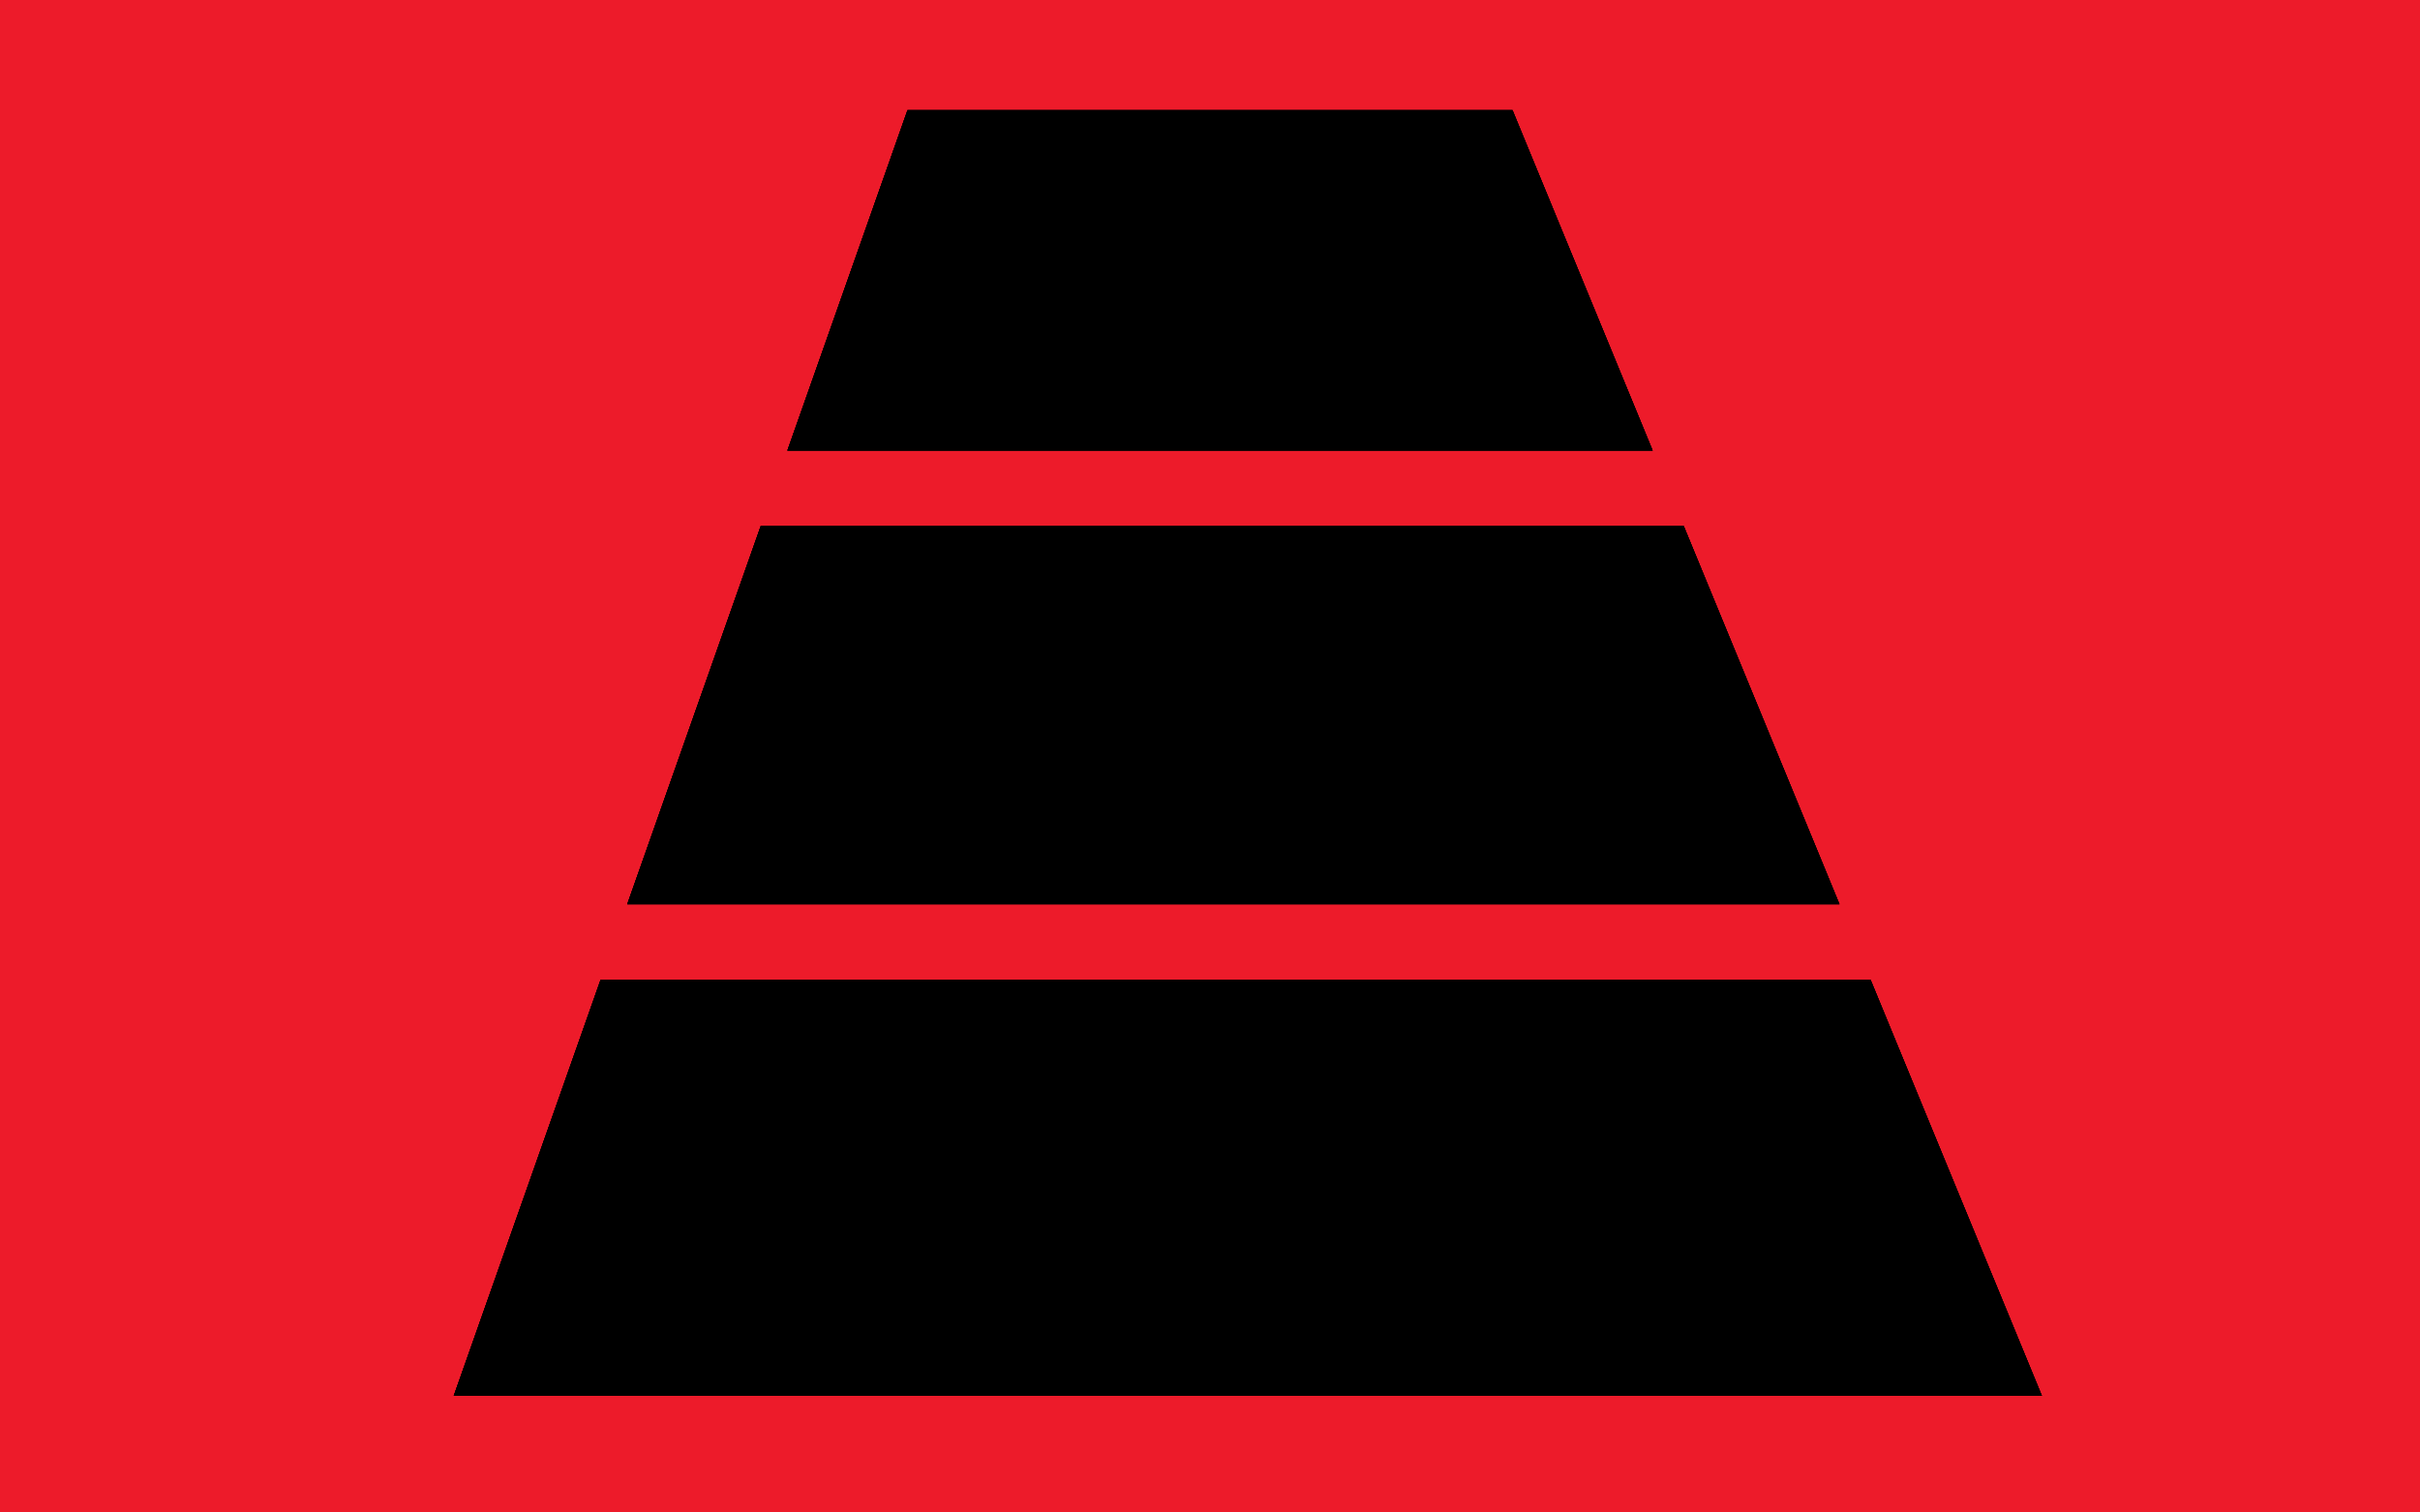
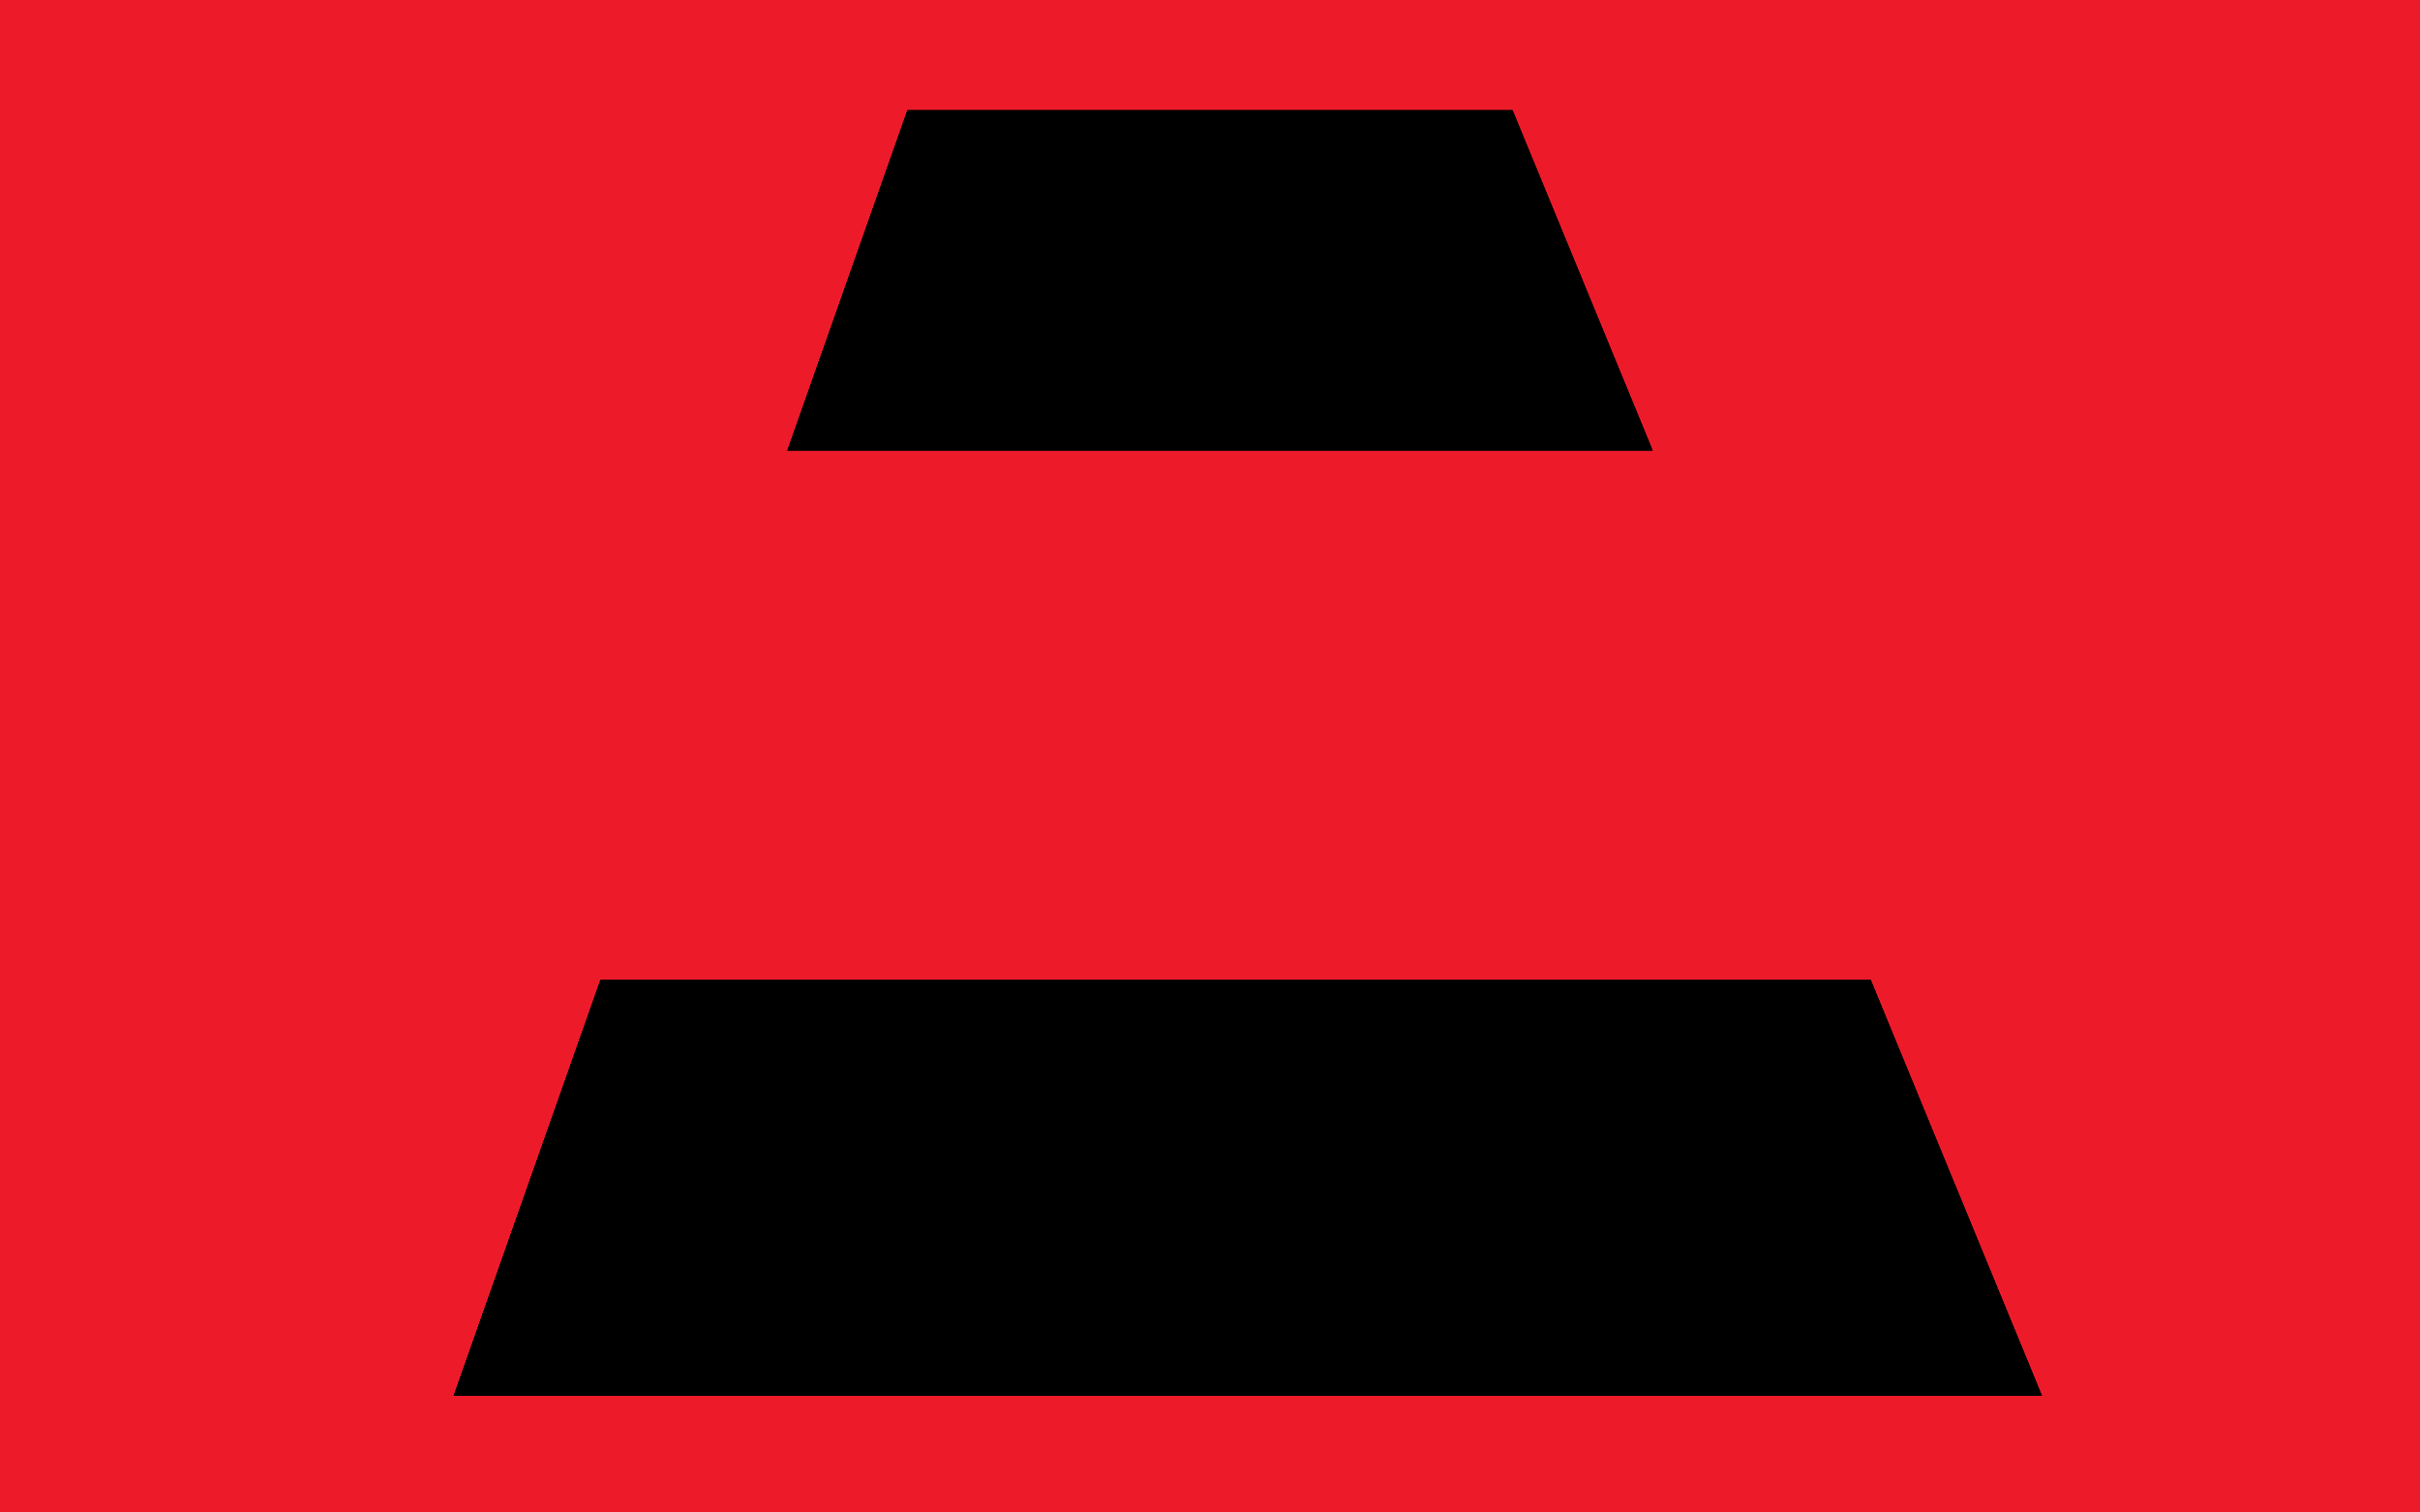
<svg xmlns="http://www.w3.org/2000/svg" xmlns:ns1="http://www.inkscape.org/namespaces/inkscape" xmlns:ns2="http://sodipodi.sourceforge.net/DTD/sodipodi-0.dtd" xmlns:xlink="http://www.w3.org/1999/xlink" width="32px" height="20px" viewBox="0 0 32 20" version="1.1" id="SVGRoot" ns1:version="0.92.1 r15371" ns2:docname="State Surface0.svg">
  <ns2:namedview id="base" pagecolor="#ffffff" bordercolor="#666666" borderopacity="1.0" ns1:pageopacity="0.0" ns1:pageshadow="2" ns1:zoom="16" ns1:cx="5.40625" ns1:cy="10" ns1:document-units="px" ns1:current-layer="layer1" showgrid="false" ns1:window-width="1920" ns1:window-height="1017" ns1:window-x="-8" ns1:window-y="-8" ns1:window-maximized="1" />
  <defs id="defs297">
    <clipPath id="SVGID_3_">
      <use height="100%" width="100%" y="0" x="0" xlink:href="#SVGID_11_" style="overflow:visible" id="use33" />
    </clipPath>
    <clipPath id="SVGID_2_">
      <use height="100%" width="100%" y="0" x="0" xlink:href="#SVGID_9_" style="overflow:visible" id="use21" />
    </clipPath>
    <clipPath id="SVGID_1_">
      <use height="100%" width="100%" y="0" x="0" xlink:href="#SVGID_7_" style="overflow:visible" id="use9" />
    </clipPath>
    <rect id="rect272" x="8" y="1" width="16" height="5" />
    <polyline id="polyline280" points="5.5,18.5 11.5,1.5 19.5,1.5 26.5,18.5 5.5,18.5    " />
    <polyline id="polyline288" points="5.5,18.5 11.5,1.5 19.5,1.5 26.5,18.5 5.5,18.5    " />
    <clipPath id="SVGID_3_-8">
      <use height="100%" width="100%" y="0" x="0" xlink:href="#SVGID_11_" style="overflow:visible" id="use33-2" />
    </clipPath>
    <clipPath id="SVGID_2_-8">
      <use height="100%" width="100%" y="0" x="0" xlink:href="#SVGID_9_" style="overflow:visible" id="use21-1" />
    </clipPath>
    <clipPath id="SVGID_1_-2">
      <use height="100%" width="100%" y="0" x="0" xlink:href="#SVGID_7_" style="overflow:visible" id="use9-5" />
    </clipPath>
    <rect id="rect272-7" x="8" y="1" width="16" height="5" />
    <polyline id="polyline280-8" points="5.5,18.5 11.5,1.5 19.5,1.5 26.5,18.5 5.5,18.5    " />
    <polyline id="polyline288-8" points="5.5,18.5 11.5,1.5 19.5,1.5 26.5,18.5 5.5,18.5    " />
    <clipPath id="SVGID_3_-87">
      <use height="100%" width="100%" y="0" x="0" xlink:href="#SVGID_11_" style="overflow:visible" id="use33-8" />
    </clipPath>
    <clipPath id="SVGID_2_-6">
      <use height="100%" width="100%" y="0" x="0" xlink:href="#SVGID_9_" style="overflow:visible" id="use21-9" />
    </clipPath>
    <clipPath id="SVGID_1_-5">
      <use height="100%" width="100%" y="0" x="0" xlink:href="#SVGID_7_" style="overflow:visible" id="use9-9" />
    </clipPath>
    <rect id="rect272-1" x="8" y="1" width="16" height="5" />
    <polyline id="polyline280-0" points="5.5,18.5 11.5,1.5 19.5,1.5 26.5,18.5 5.5,18.5    " />
-     <polyline id="polyline288-4" points="5.5,18.5 11.5,1.5 19.5,1.5 26.5,18.5 5.5,18.5    " />
    <clipPath id="SVGID_3_-0">
      <use height="100%" width="100%" y="0" x="0" xlink:href="#SVGID_11_" style="overflow:visible" id="use33-28" />
    </clipPath>
    <clipPath id="SVGID_2_-1">
      <use height="100%" width="100%" y="0" x="0" xlink:href="#SVGID_9_" style="overflow:visible" id="use21-2" />
    </clipPath>
    <clipPath id="SVGID_1_-4">
      <use height="100%" width="100%" y="0" x="0" xlink:href="#SVGID_7_" style="overflow:visible" id="use9-1" />
    </clipPath>
    <rect id="rect272-6" x="8" y="1" width="16" height="5" />
-     <polyline id="polyline280-6" points="5.5,18.5 11.5,1.5 19.5,1.5 26.5,18.5 5.5,18.5    " />
    <polyline id="polyline288-9" points="5.5,18.5 11.5,1.5 19.5,1.5 26.5,18.5 5.5,18.5    " />
    <rect height="5" width="16" y="1" x="8" id="SVGID_7_" />
-     <polyline points="5.5,18.5 11.5,1.5 19.5,1.5 26.5,18.5 5.5,18.5    " id="SVGID_9_" />
    <polyline points="5.5,18.5 11.5,1.5 19.5,1.5 26.5,18.5 5.5,18.5    " id="SVGID_11_" />
    <clipPath id="SVGID_3_-0-0">
      <use height="100%" width="100%" y="0" x="0" xlink:href="#SVGID_11_" style="overflow:visible" id="use33-28-8" />
    </clipPath>
    <clipPath id="SVGID_2_-1-9">
      <use height="100%" width="100%" y="0" x="0" xlink:href="#SVGID_9_" style="overflow:visible" id="use21-2-0" />
    </clipPath>
    <clipPath id="SVGID_1_-4-8">
      <use height="100%" width="100%" y="0" x="0" xlink:href="#SVGID_7_" style="overflow:visible" id="use9-1-3" />
    </clipPath>
    <clipPath id="SVGID_3_-87-5">
      <use height="100%" width="100%" y="0" x="0" xlink:href="#SVGID_11_" style="overflow:visible" id="use33-8-2" />
    </clipPath>
    <clipPath id="SVGID_2_-6-7">
      <use height="100%" width="100%" y="0" x="0" xlink:href="#SVGID_9_" style="overflow:visible" id="use21-9-3" />
    </clipPath>
    <clipPath id="SVGID_1_-5-0">
      <use height="100%" width="100%" y="0" x="0" xlink:href="#SVGID_7_" style="overflow:visible" id="use9-9-7" />
    </clipPath>
    <clipPath id="SVGID_3_-8-4">
      <use height="100%" width="100%" y="0" x="0" xlink:href="#SVGID_11_" style="overflow:visible" id="use33-2-3" />
    </clipPath>
    <clipPath id="SVGID_2_-8-9">
      <use height="100%" width="100%" y="0" x="0" xlink:href="#SVGID_9_" style="overflow:visible" id="use21-1-2" />
    </clipPath>
    <clipPath id="SVGID_1_-2-4">
      <use height="100%" width="100%" y="0" x="0" xlink:href="#SVGID_7_" style="overflow:visible" id="use9-5-1" />
    </clipPath>
    <clipPath id="SVGID_3_-7">
      <use height="100%" width="100%" y="0" x="0" xlink:href="#SVGID_11_" style="overflow:visible" id="use33-27" />
    </clipPath>
    <clipPath id="SVGID_2_-3">
      <use height="100%" width="100%" y="0" x="0" xlink:href="#SVGID_9_" style="overflow:visible" id="use21-7" />
    </clipPath>
    <clipPath id="SVGID_1_-27">
      <use height="100%" width="100%" y="0" x="0" xlink:href="#SVGID_7_" style="overflow:visible" id="use9-96" />
    </clipPath>
    <rect id="rect388" x="8" y="1" width="16" height="5" />
    <polyline id="polyline396" points="5.5,18.5 11.5,1.5 19.5,1.5 26.5,18.5 5.5,18.5    " />
    <polyline id="polyline404" points="5.5,18.5 11.5,1.5 19.5,1.5 26.5,18.5 5.5,18.5    " />
    <rect id="rect452" x="8" y="1" width="16" height="5" />
    <polyline id="polyline460" points="5.5,18.5 11.5,1.5 19.5,1.5 26.5,18.5 5.5,18.5    " />
    <polyline id="polyline468" points="5.5,18.5 11.5,1.5 19.5,1.5 26.5,18.5 5.5,18.5    " />
    <rect id="rect516" x="8" y="1" width="16" height="5" />
    <polyline id="polyline524" points="5.5,18.5 11.5,1.5 19.5,1.5 26.5,18.5 5.5,18.5    " />
    <polyline id="polyline532" points="5.5,18.5 11.5,1.5 19.5,1.5 26.5,18.5 5.5,18.5    " />
    <rect id="rect644" x="8" y="1" width="16" height="5" />
    <polyline id="polyline652" points="5.5,18.5 11.5,1.5 19.5,1.5 26.5,18.5 5.5,18.5    " />
    <polyline id="polyline660" points="5.5,18.5 11.5,1.5 19.5,1.5 26.5,18.5 5.5,18.5    " />
  </defs>
  <g id="layer1" ns1:groupmode="layer" ns1:label="Capa 1">
    <rect style="fill:#ed1b2a;stroke:none;stroke-width:1.003;fill-opacity:1" id="rect726" width="32" height="20" x="0" y="0" />
    <g id="g16" transform="translate(0.5,-0.043)">
      <defs id="defs7">
-         <rect id="rect1236" x="8" y="1" width="16" height="5" />
-       </defs>
+         </defs>
      <clipPath id="clipPath205">
        <use height="100%" width="100%" y="0" x="0" xlink:href="#SVGID_7_" style="overflow:visible" id="use203" />
      </clipPath>
      <g class="st1" clip-path="url(#SVGID_1_)" id="g14">
        <polyline points="5.5,18.5 11.5,1.5 19.5,1.5 26.5,18.5 5.5,18.5    " id="polyline12" />
      </g>
    </g>
    <g id="g28" transform="translate(0.5,-0.043)">
      <defs id="defs19">
        <polyline id="polyline1244" points="5.5,18.5 11.5,1.5 19.5,1.5 26.5,18.5 5.5,18.5    " />
      </defs>
      <clipPath id="clipPath214">
        <use height="100%" width="100%" y="0" x="0" xlink:href="#SVGID_9_" style="overflow:visible" id="use212" />
      </clipPath>
      <g class="st2" clip-path="url(#SVGID_2_)" id="g26">
        <rect x="7" y="7" width="17" height="5" id="rect24" />
      </g>
    </g>
    <g id="g40" transform="translate(0.5,-0.043)">
      <defs id="defs31">
        <polyline id="polyline1252" points="5.5,18.5 11.5,1.5 19.5,1.5 26.5,18.5 5.5,18.5    " />
      </defs>
      <clipPath id="clipPath223">
        <use height="100%" width="100%" y="0" x="0" xlink:href="#SVGID_11_" style="overflow:visible" id="use221" />
      </clipPath>
      <g class="st3" clip-path="url(#SVGID_3_)" id="g38">
        <rect x="5" y="13" width="22" height="6" id="rect36" />
      </g>
    </g>
    <g id="g16-0" transform="translate(0.5,-0.043)">
      <defs id="defs7-6">
        <rect id="rect1260" x="8" y="1" width="16" height="5" />
      </defs>
      <clipPath id="clipPath205-2">
        <use height="100%" width="100%" y="0" x="0" xlink:href="#SVGID_7_" style="overflow:visible" id="use203-5" />
      </clipPath>
      <g class="st1" clip-path="url(#SVGID_1_)" id="g14-3">
        <polyline points="5.5,18.5 11.5,1.5 19.5,1.5 26.5,18.5 5.5,18.5    " id="polyline12-3" />
      </g>
    </g>
    <g id="g28-5" transform="translate(0.5,-0.043)">
      <defs id="defs19-5">
        <polyline id="polyline1268" points="5.5,18.5 11.5,1.5 19.5,1.5 26.5,18.5 5.5,18.5    " />
      </defs>
      <clipPath id="clipPath214-5">
        <use height="100%" width="100%" y="0" x="0" xlink:href="#SVGID_9_" style="overflow:visible" id="use212-0" />
      </clipPath>
      <g class="st2" clip-path="url(#SVGID_2_)" id="g26-3">
        <rect x="7" y="7" width="17" height="5" id="rect24-3" />
      </g>
    </g>
    <g id="g40-8" transform="translate(0.5,-0.043)">
      <defs id="defs31-1">
        <polyline id="polyline1276" points="5.5,18.5 11.5,1.5 19.5,1.5 26.5,18.5 5.5,18.5    " />
      </defs>
      <clipPath id="clipPath223-7">
        <use height="100%" width="100%" y="0" x="0" xlink:href="#SVGID_11_" style="overflow:visible" id="use221-9" />
      </clipPath>
      <g class="st3" clip-path="url(#SVGID_3_)" id="g38-0">
        <rect x="5" y="13" width="22" height="6" id="rect36-8" />
      </g>
    </g>
    <g id="g16-3" transform="translate(0.5,-0.043)">
      <defs id="defs7-4">
        <rect id="rect1284" x="8" y="1" width="16" height="5" />
      </defs>
      <clipPath id="clipPath205-3">
        <use height="100%" width="100%" y="0" x="0" xlink:href="#SVGID_7_" style="overflow:visible" id="use203-9" />
      </clipPath>
      <g class="st1" clip-path="url(#SVGID_1_)" id="g14-6">
        <polyline points="5.5,18.5 11.5,1.5 19.5,1.5 26.5,18.5 5.5,18.5    " id="polyline12-5" />
      </g>
    </g>
    <g id="g28-9" transform="translate(0.5,-0.043)">
      <defs id="defs19-4">
        <polyline id="polyline1292" points="5.5,18.5 11.5,1.5 19.5,1.5 26.5,18.5 5.5,18.5    " />
      </defs>
      <clipPath id="clipPath214-0">
        <use height="100%" width="100%" y="0" x="0" xlink:href="#SVGID_9_" style="overflow:visible" id="use212-4" />
      </clipPath>
      <g class="st2" clip-path="url(#SVGID_2_)" id="g26-0">
        <rect x="7" y="7" width="17" height="5" id="rect24-7" />
      </g>
    </g>
    <g id="g40-4" transform="translate(0.5,-0.043)">
      <defs id="defs31-7">
        <polyline id="polyline1300" points="5.5,18.5 11.5,1.5 19.5,1.5 26.5,18.5 5.5,18.5    " />
      </defs>
      <clipPath id="clipPath223-0">
        <use height="100%" width="100%" y="0" x="0" xlink:href="#SVGID_11_" style="overflow:visible" id="use221-3" />
      </clipPath>
      <g class="st3" clip-path="url(#SVGID_3_)" id="g38-5">
        <rect x="5" y="13" width="22" height="6" id="rect36-0" />
      </g>
    </g>
    <g id="g16-7" transform="translate(0.5,-0.043)">
      <defs id="defs7-1">
        <rect id="rect1308" x="8" y="1" width="16" height="5" />
      </defs>
      <clipPath id="clipPath205-6">
        <use height="100%" width="100%" y="0" x="0" xlink:href="#SVGID_7_" style="overflow:visible" id="use203-1" />
      </clipPath>
      <g class="st1" clip-path="url(#SVGID_1_)" id="g14-0">
-         <polyline points="5.5,18.5 11.5,1.5 19.5,1.5 26.5,18.5 5.5,18.5    " id="polyline12-0" />
-       </g>
+         </g>
    </g>
    <g id="g28-8" transform="translate(0.5,-0.043)">
      <defs id="defs19-7">
        <polyline id="polyline1316" points="5.5,18.5 11.5,1.5 19.5,1.5 26.5,18.5 5.5,18.5    " />
      </defs>
      <clipPath id="clipPath214-3">
        <use height="100%" width="100%" y="0" x="0" xlink:href="#SVGID_9_" style="overflow:visible" id="use212-9" />
      </clipPath>
      <g class="st2" clip-path="url(#SVGID_2_)" id="g26-04">
        <rect x="7" y="7" width="17" height="5" id="rect24-5" />
      </g>
    </g>
    <g id="g40-2" transform="translate(0.5,-0.043)">
      <defs id="defs31-3">
        <polyline id="polyline1324" points="5.5,18.5 11.5,1.5 19.5,1.5 26.5,18.5 5.5,18.5    " />
      </defs>
      <clipPath id="clipPath223-1">
        <use height="100%" width="100%" y="0" x="0" xlink:href="#SVGID_11_" style="overflow:visible" id="use221-7" />
      </clipPath>
      <g class="st3" clip-path="url(#SVGID_3_)" id="g38-9">
        <rect x="5" y="13" width="22" height="6" id="rect36-1" />
      </g>
    </g>
  </g>
  <style id="style2" type="text/css">
	.st0{fill:#FFFFFF;}
	.st1{clip-path:url(#SVGID_1_);}
	.st2{clip-path:url(#SVGID_2_);}
	.st3{clip-path:url(#SVGID_3_);}
</style>
</svg>